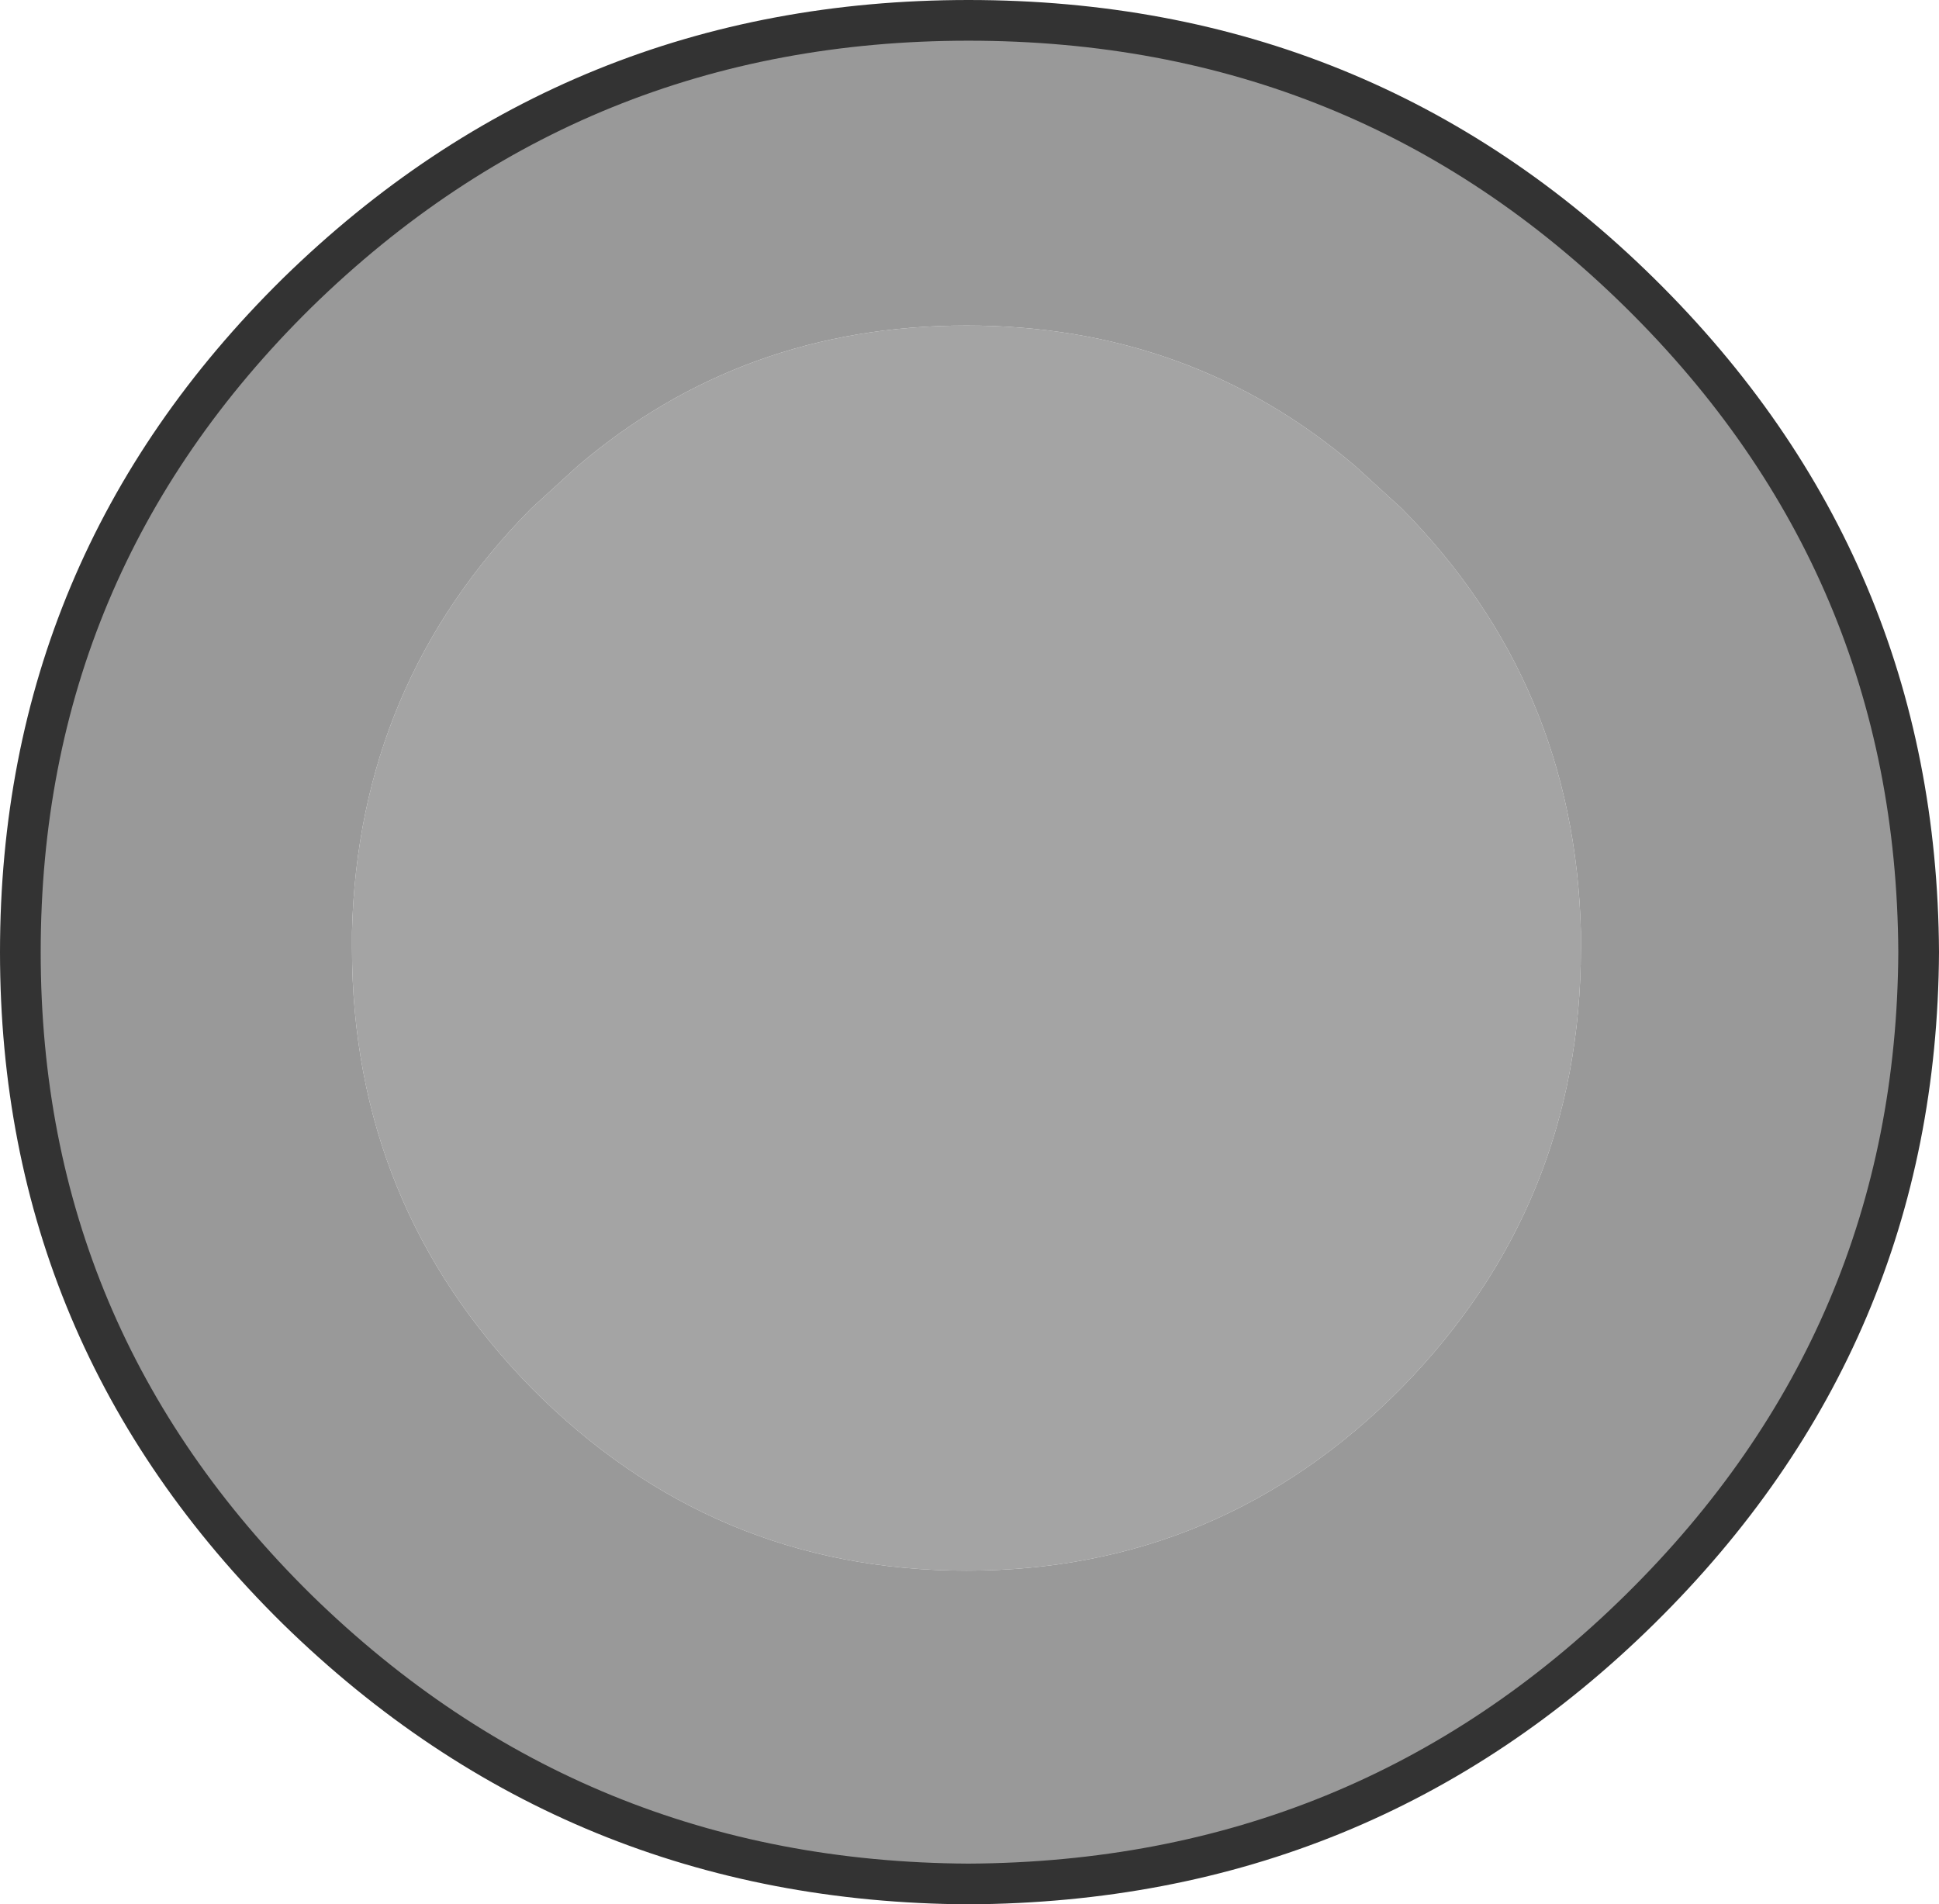
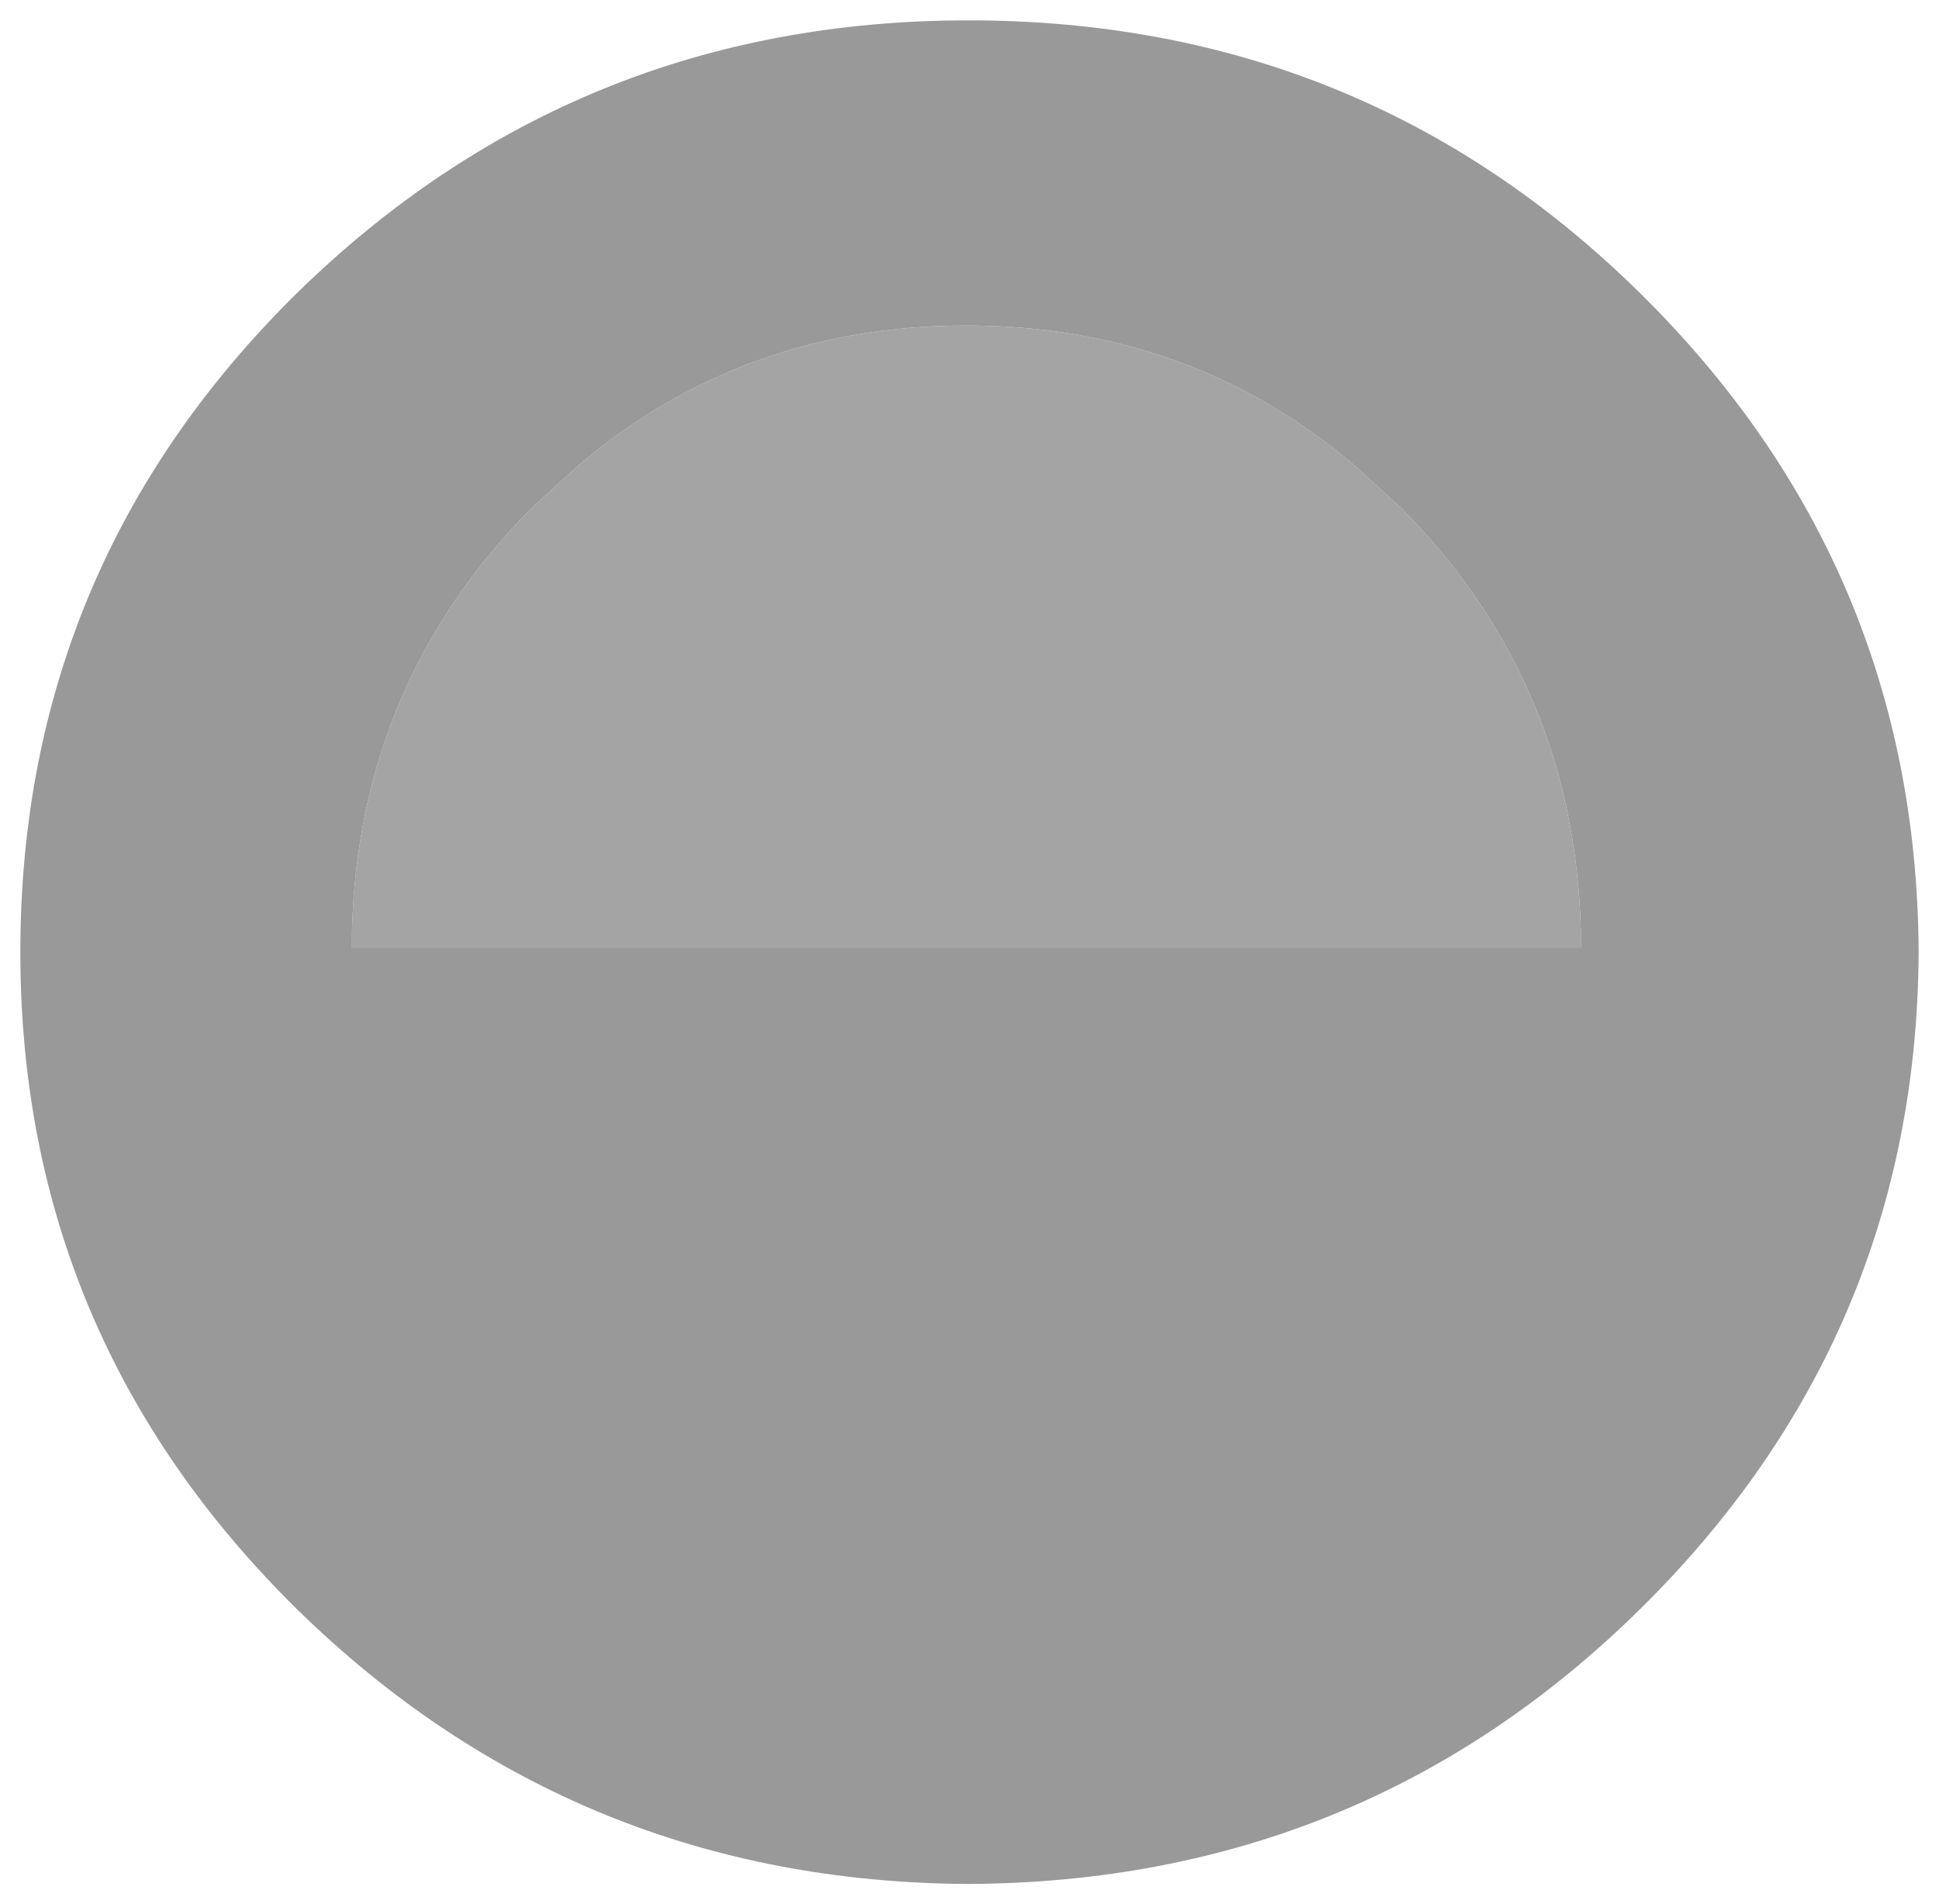
<svg xmlns="http://www.w3.org/2000/svg" height="46.8px" width="47.65px">
  <g transform="matrix(1.0, 0.0, 0.0, 1.0, 8.8, 32.45)">
    <path d="M30.05 -9.15 Q30.05 -2.85 25.65 1.65 21.2 6.15 14.95 6.15 8.7 6.15 4.25 1.65 -0.15 -2.85 -0.15 -9.15 L-0.15 -9.55 Q0.0 -15.65 4.25 -19.95 L5.4 -21.0 Q9.45 -24.45 14.95 -24.45 20.45 -24.45 24.5 -21.0 L25.65 -19.95 Q29.9 -15.65 30.05 -9.55 L30.05 -9.15" fill="#a4a4a4" fill-rule="evenodd" stroke="none" />
-     <path d="M31.5 -25.25 Q38.3 -18.55 38.35 -9.05 38.3 0.4 31.5 7.1 24.7 13.8 15.0 13.85 5.35 13.8 -1.5 7.1 -8.3 0.4 -8.3 -9.05 -8.3 -18.55 -1.5 -25.25 5.35 -31.95 15.0 -31.95 24.7 -31.95 31.5 -25.25 M30.05 -9.15 L30.05 -9.55 Q29.9 -15.65 25.65 -19.95 L24.5 -21.0 Q20.45 -24.45 14.95 -24.45 9.45 -24.45 5.4 -21.0 L4.25 -19.95 Q0.0 -15.65 -0.15 -9.55 L-0.15 -9.15 Q-0.15 -2.85 4.25 1.65 8.7 6.15 14.95 6.15 21.2 6.15 25.65 1.65 30.05 -2.85 30.05 -9.15" fill="#999999" fill-rule="evenodd" stroke="none" />
-     <path d="M31.5 -25.25 Q38.3 -18.55 38.35 -9.05 38.3 0.4 31.5 7.1 24.7 13.8 15.0 13.85 5.35 13.8 -1.5 7.1 -8.3 0.4 -8.3 -9.05 -8.3 -18.55 -1.5 -25.25 5.35 -31.95 15.0 -31.95 24.7 -31.95 31.5 -25.25 Z" fill="none" stroke="#333333" stroke-linecap="round" stroke-linejoin="round" stroke-width="1.0" />
+     <path d="M31.5 -25.25 Q38.3 -18.55 38.35 -9.05 38.3 0.4 31.5 7.1 24.7 13.8 15.0 13.85 5.35 13.8 -1.5 7.1 -8.3 0.4 -8.3 -9.05 -8.3 -18.55 -1.5 -25.25 5.35 -31.95 15.0 -31.95 24.7 -31.95 31.5 -25.25 M30.05 -9.15 L30.05 -9.55 Q29.9 -15.65 25.65 -19.95 L24.5 -21.0 Q20.45 -24.45 14.95 -24.45 9.45 -24.45 5.4 -21.0 L4.25 -19.95 Q0.0 -15.65 -0.15 -9.55 L-0.15 -9.15 " fill="#999999" fill-rule="evenodd" stroke="none" />
  </g>
</svg>